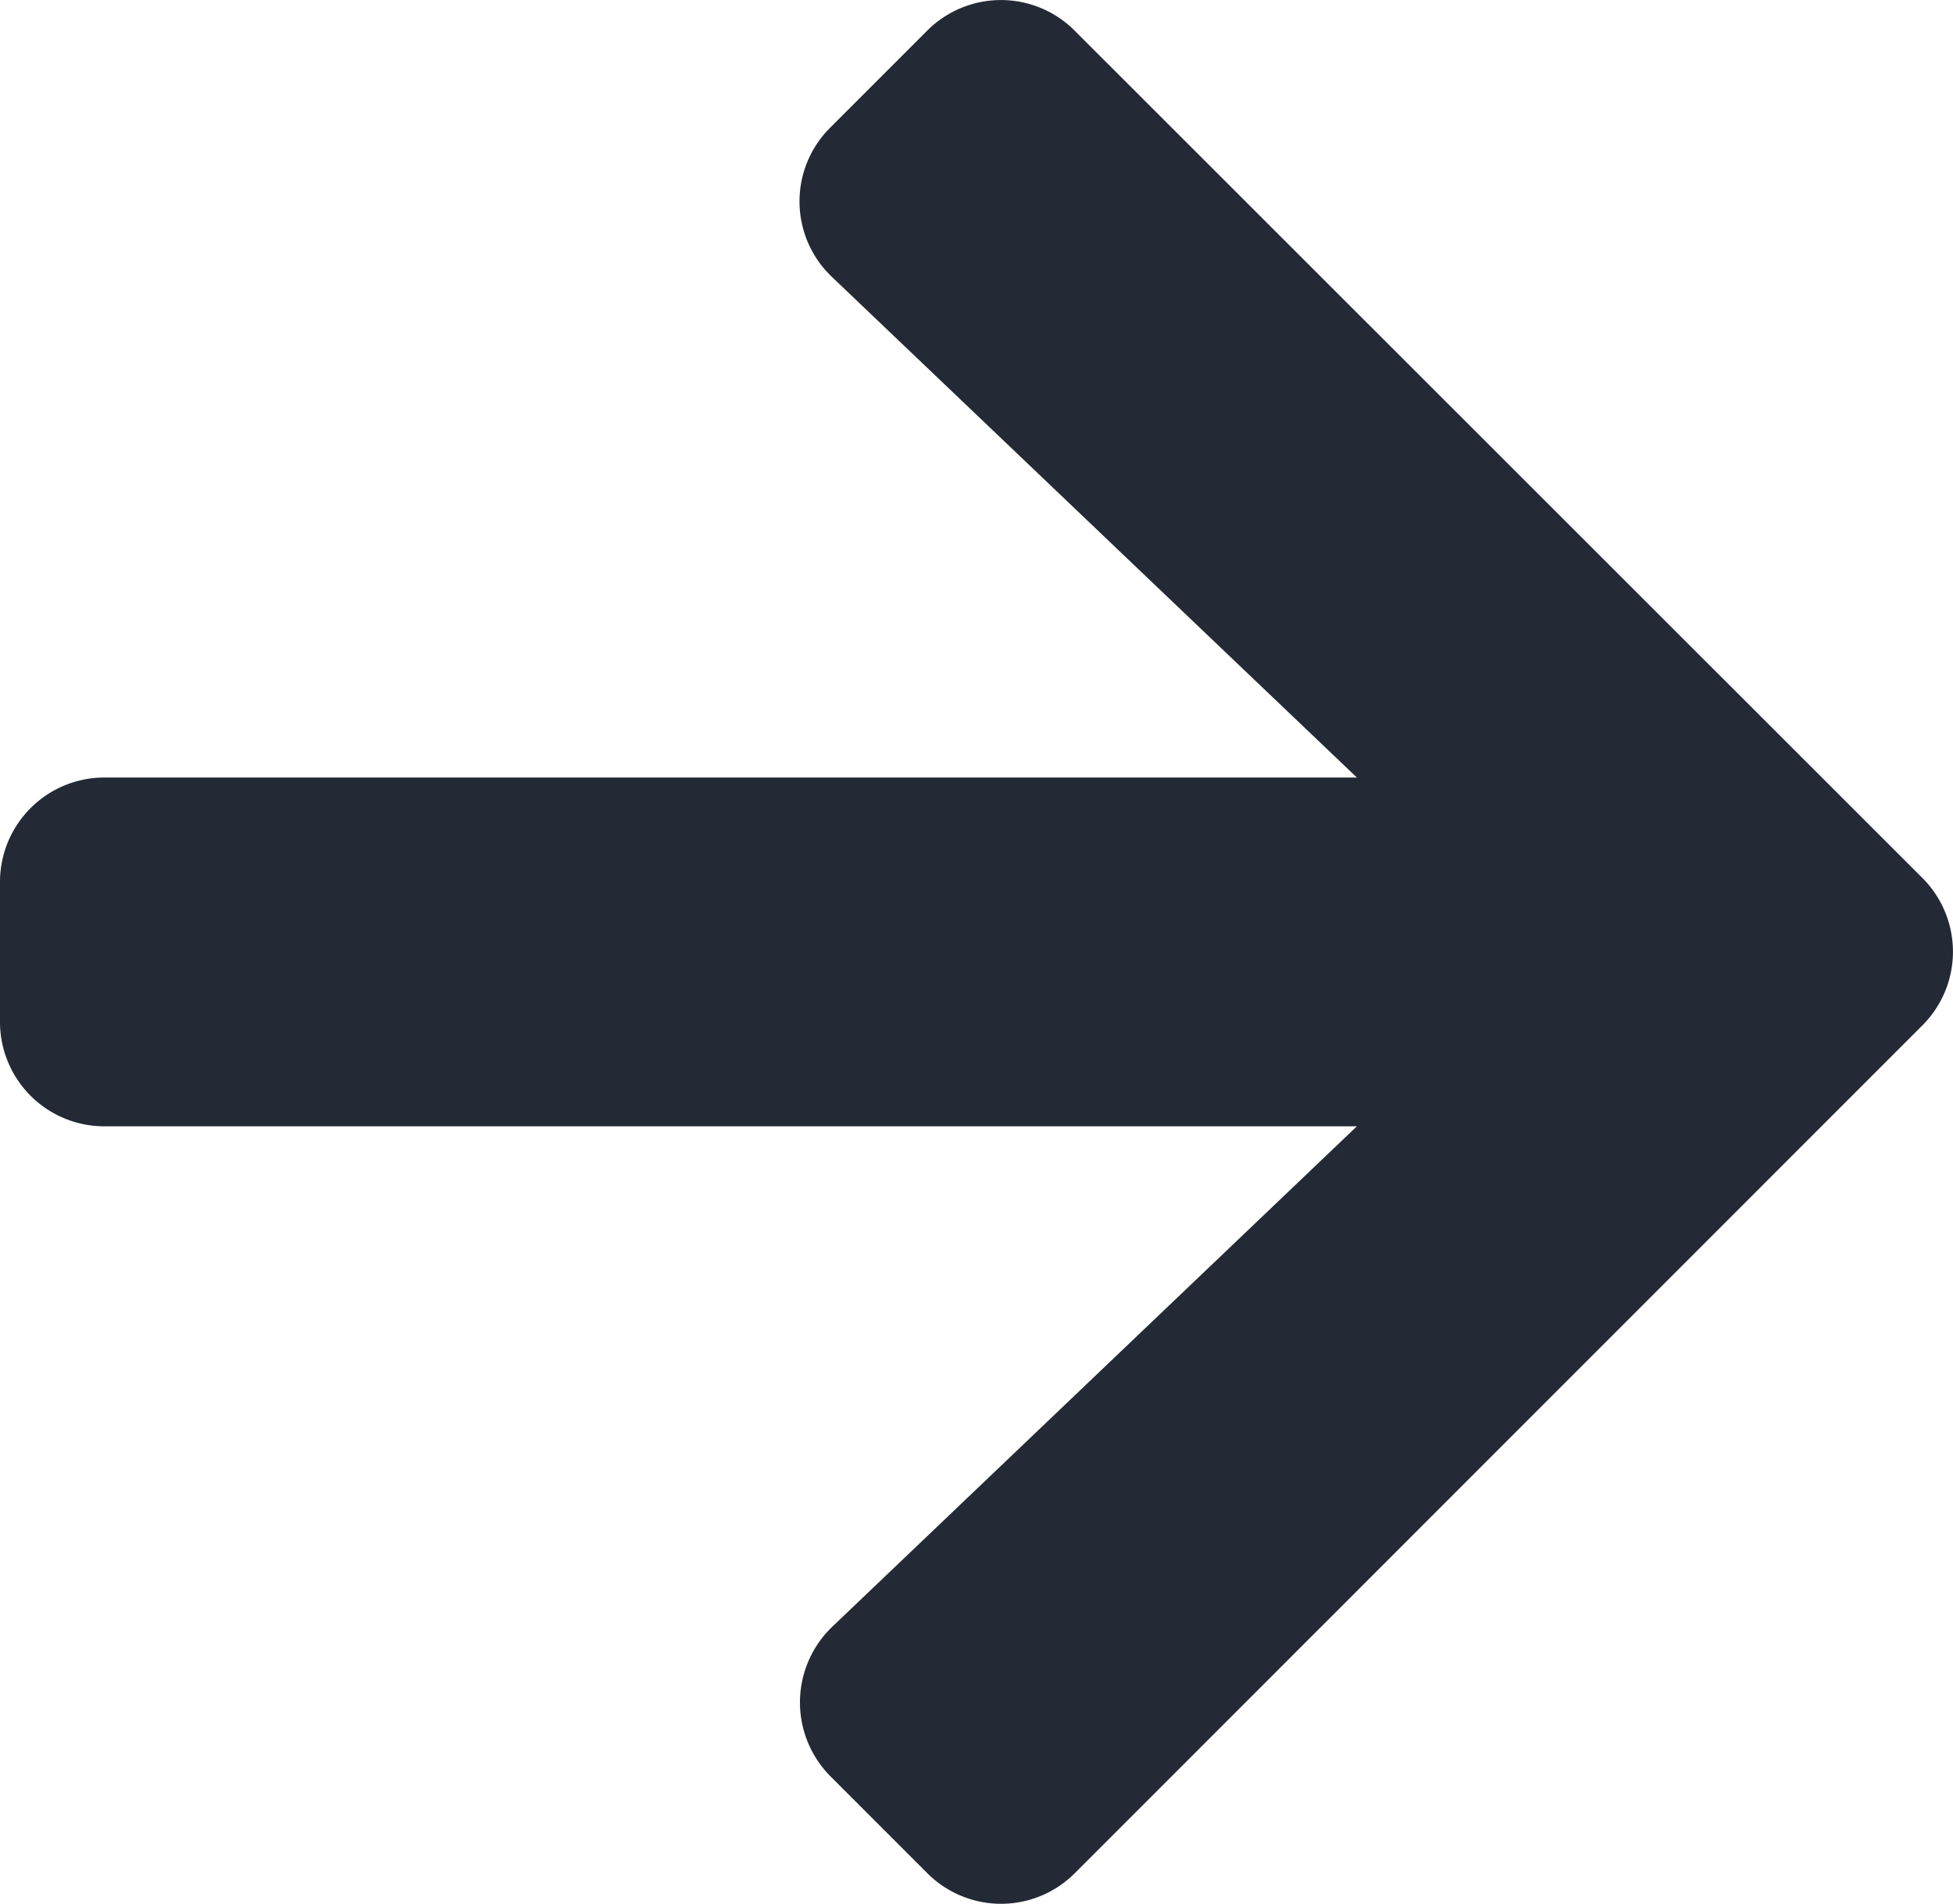
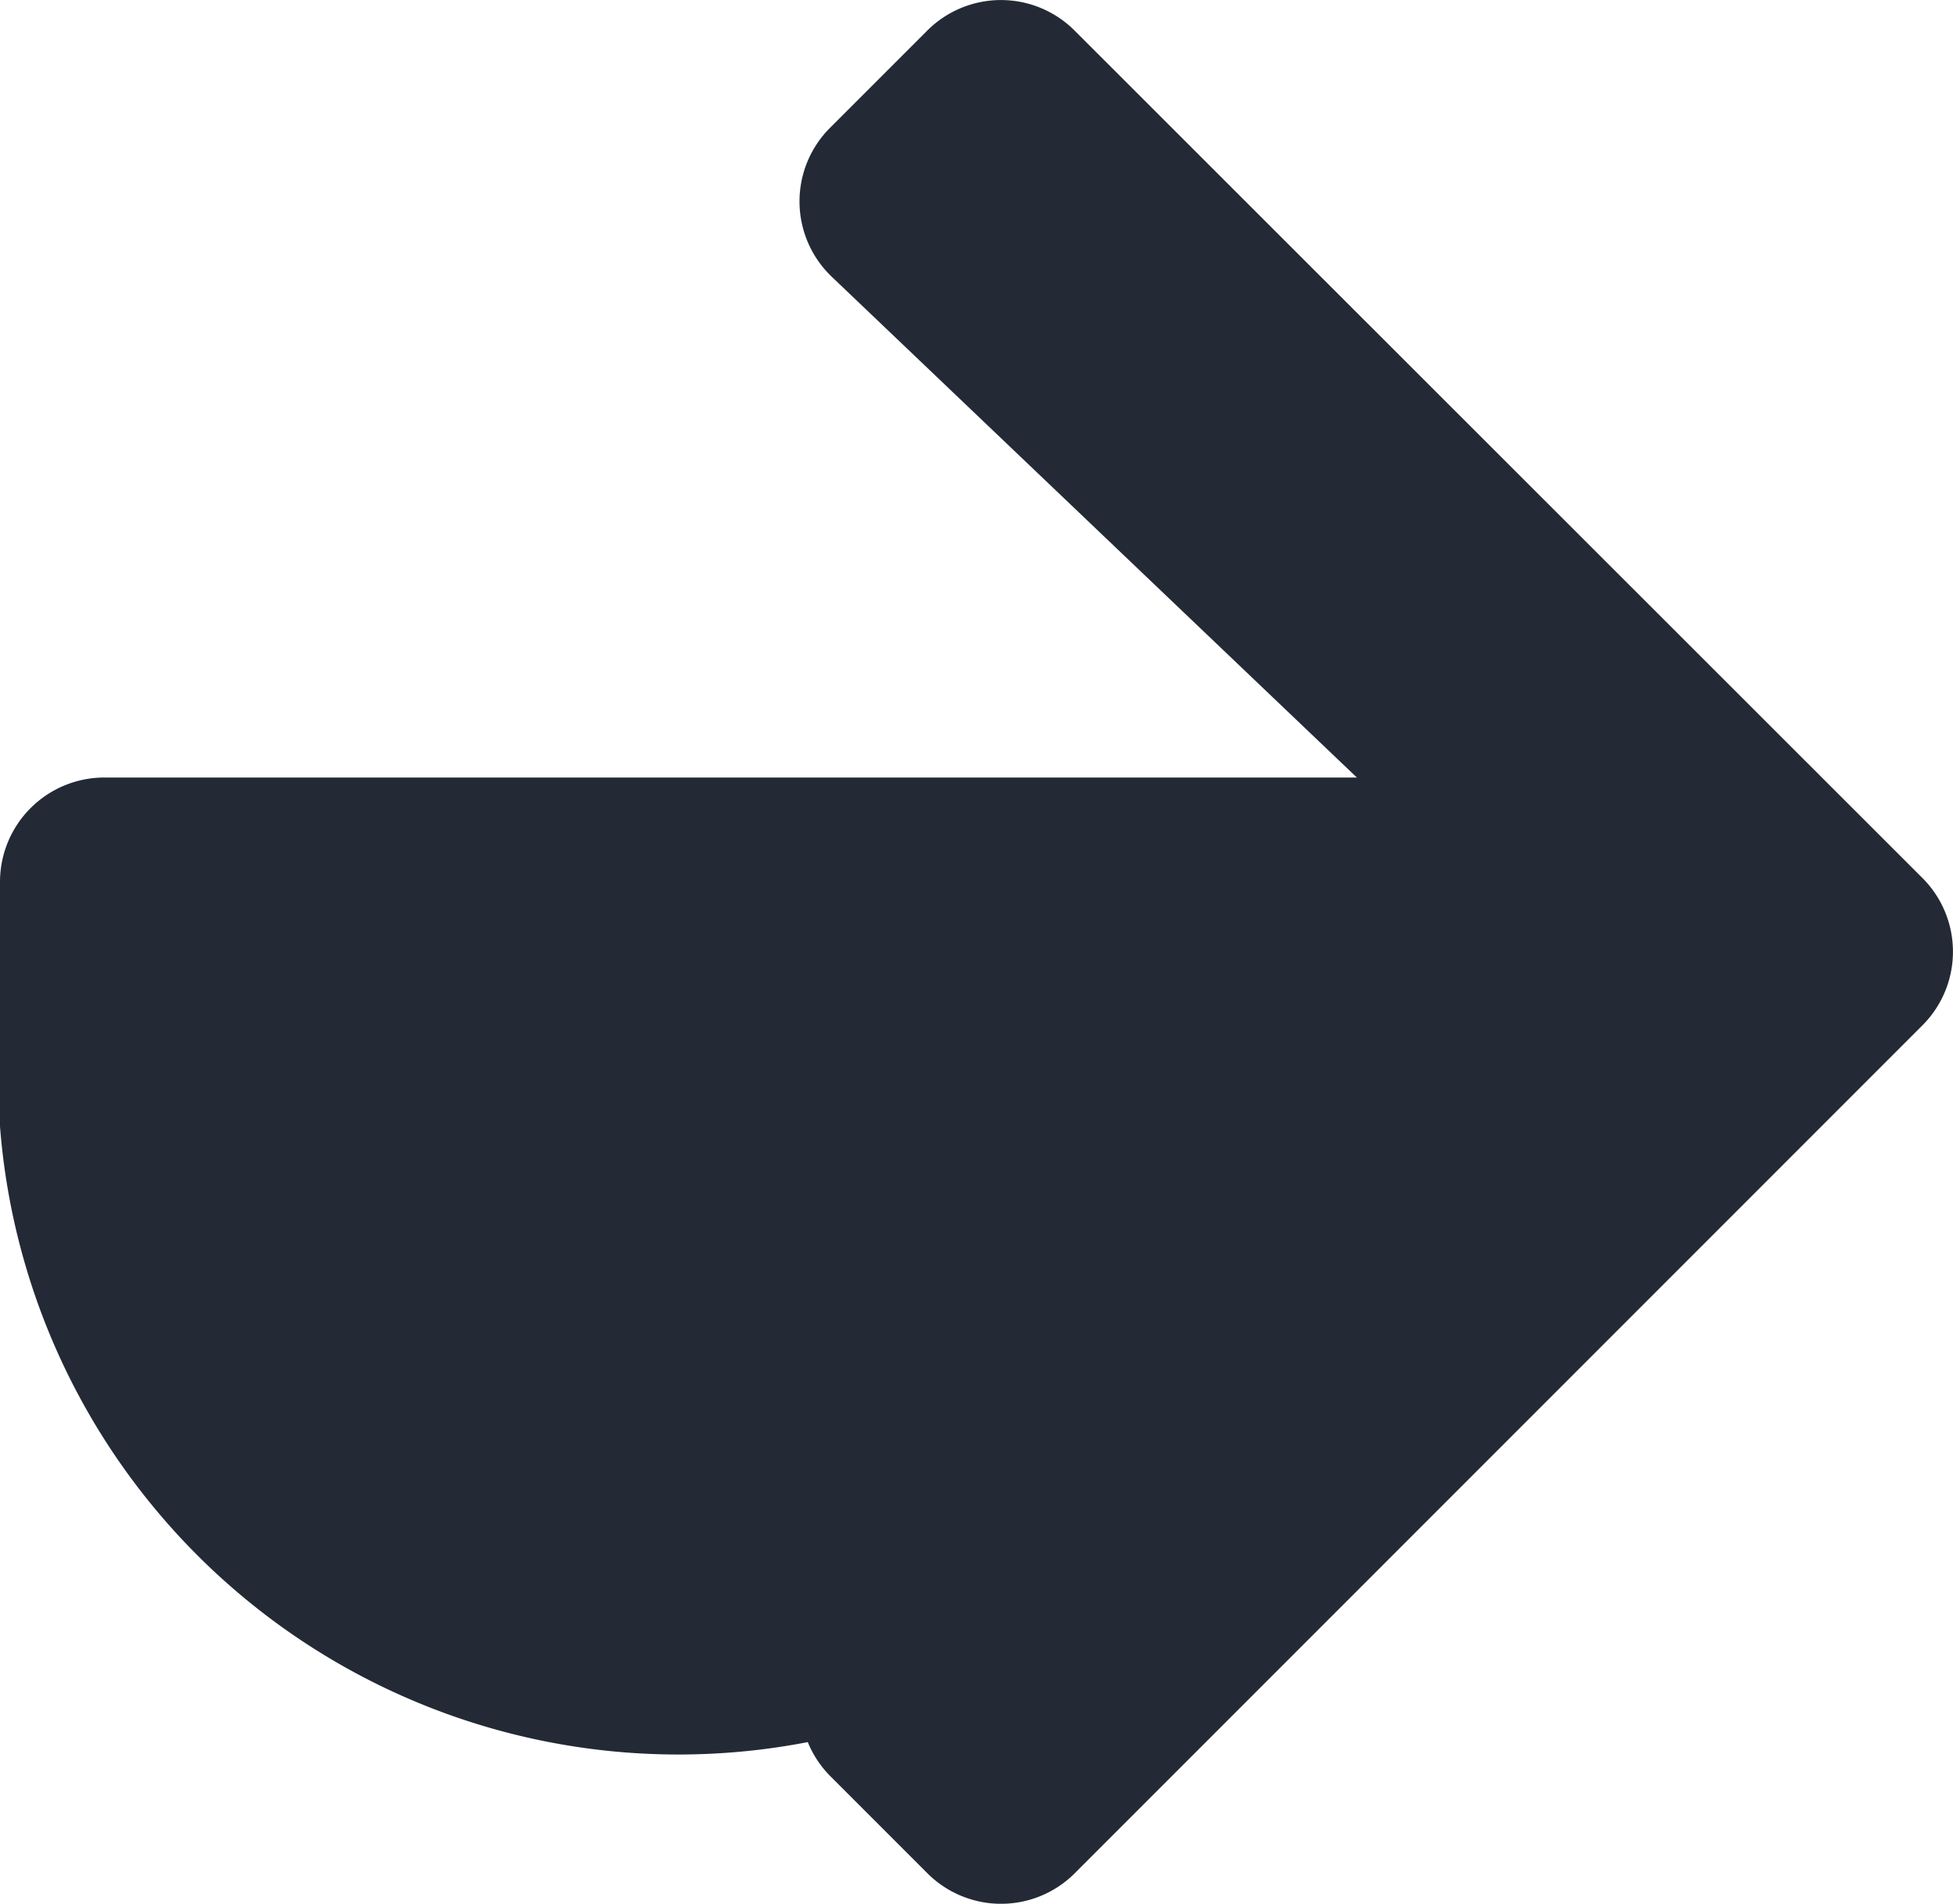
<svg xmlns="http://www.w3.org/2000/svg" width="15.545" height="15.151" viewBox="0 0 15.545 15.151">
-   <path id="Icon_awesome-arrow-right" data-name="Icon awesome-arrow-right" d="M6.609,3.662l.77-.77a.829.829,0,0,1,1.176,0L15.3,9.633a.829.829,0,0,1,0,1.176L8.556,17.554a.829.829,0,0,1-1.176,0l-.77-.77a.834.834,0,0,1,.014-1.19L10.8,11.611H.833A.831.831,0,0,1,0,10.778V9.668a.831.831,0,0,1,.833-.833H10.8L6.623,4.852A.828.828,0,0,1,6.609,3.662Z" transform="translate(0 -2.647)" fill="#232a35" />
+   <path id="Icon_awesome-arrow-right" data-name="Icon awesome-arrow-right" d="M6.609,3.662l.77-.77a.829.829,0,0,1,1.176,0L15.3,9.633a.829.829,0,0,1,0,1.176L8.556,17.554a.829.829,0,0,1-1.176,0l-.77-.77a.834.834,0,0,1,.014-1.19L10.8,11.611A.831.831,0,0,1,0,10.778V9.668a.831.831,0,0,1,.833-.833H10.8L6.623,4.852A.828.828,0,0,1,6.609,3.662Z" transform="translate(0 -2.647)" fill="#232a35" />
</svg>